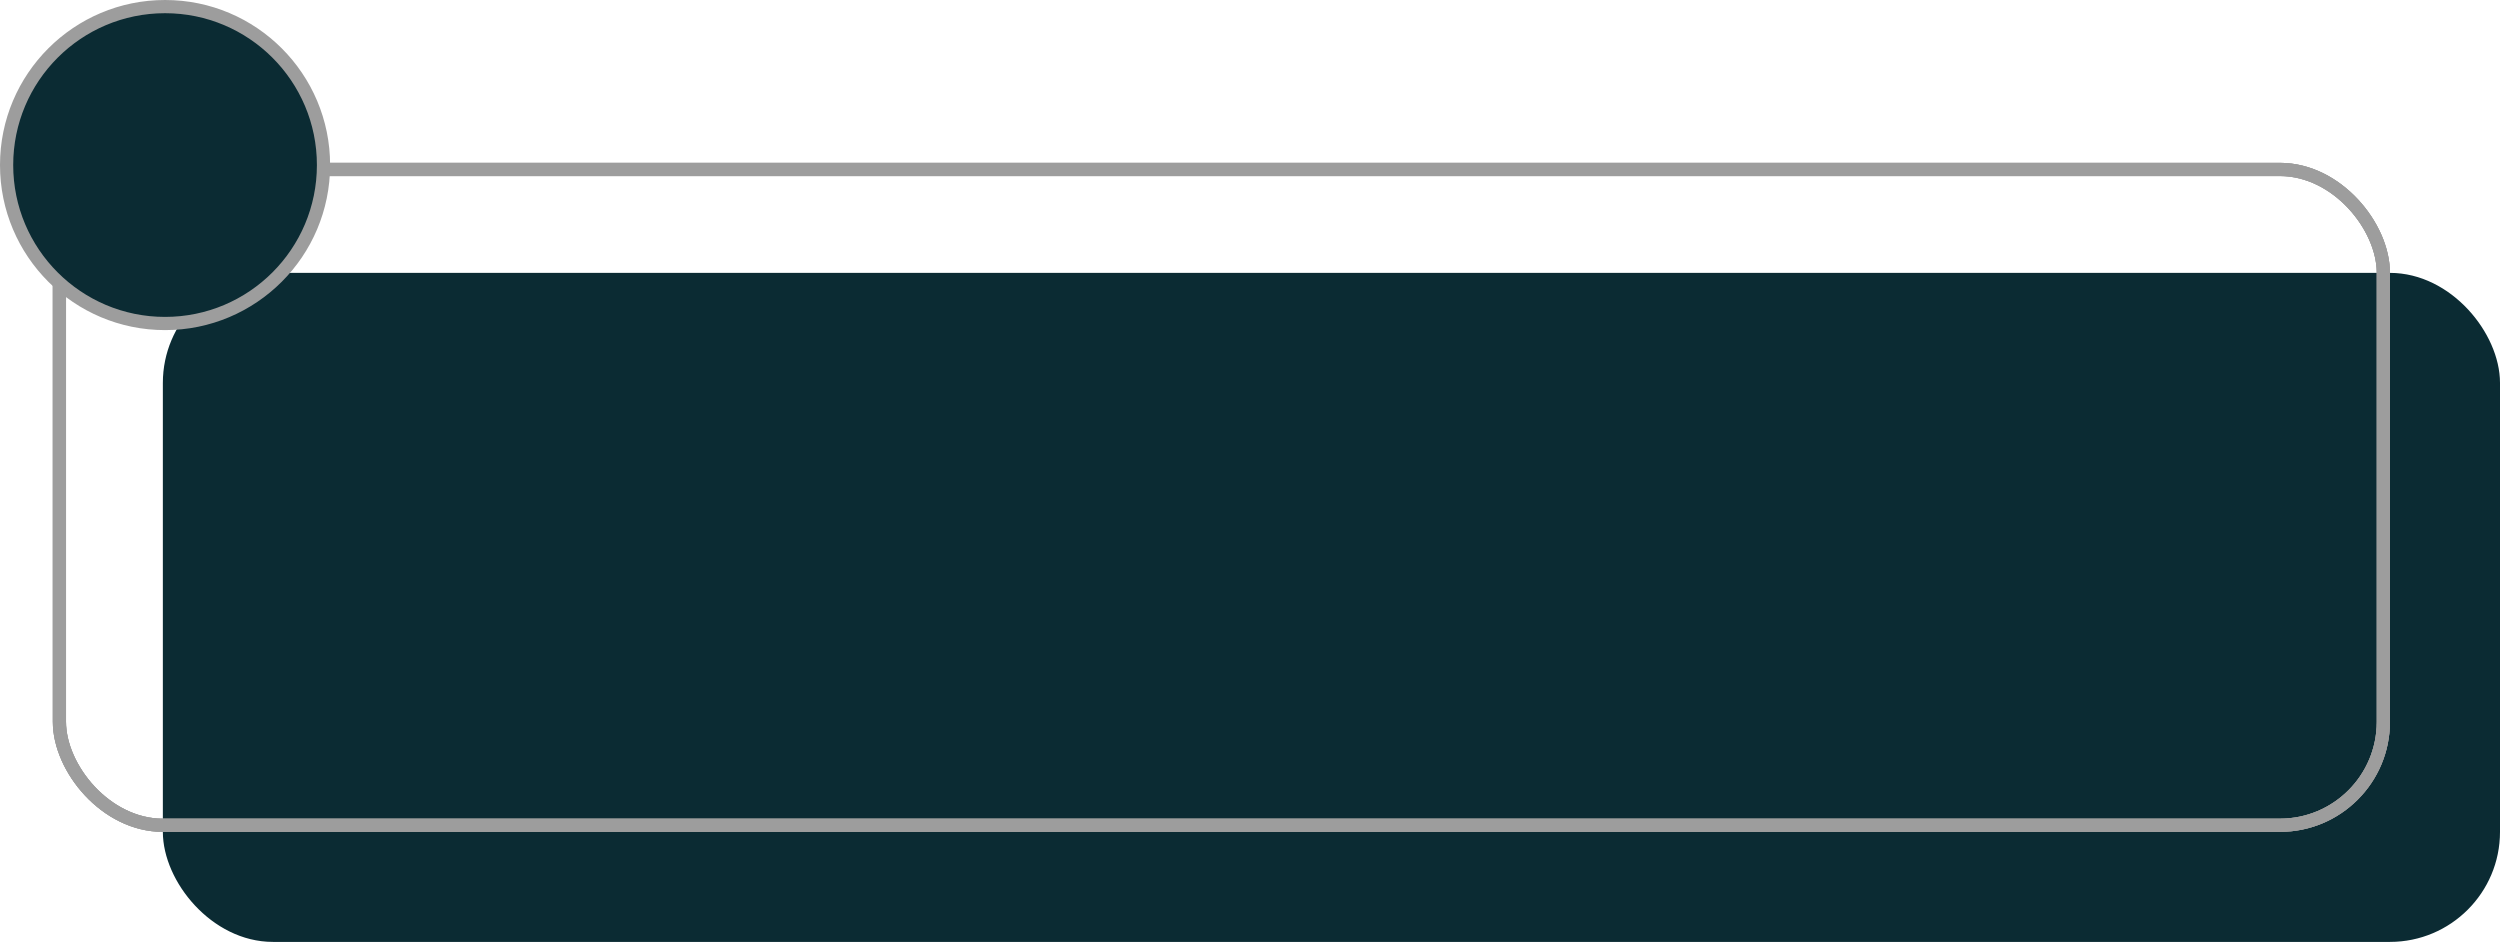
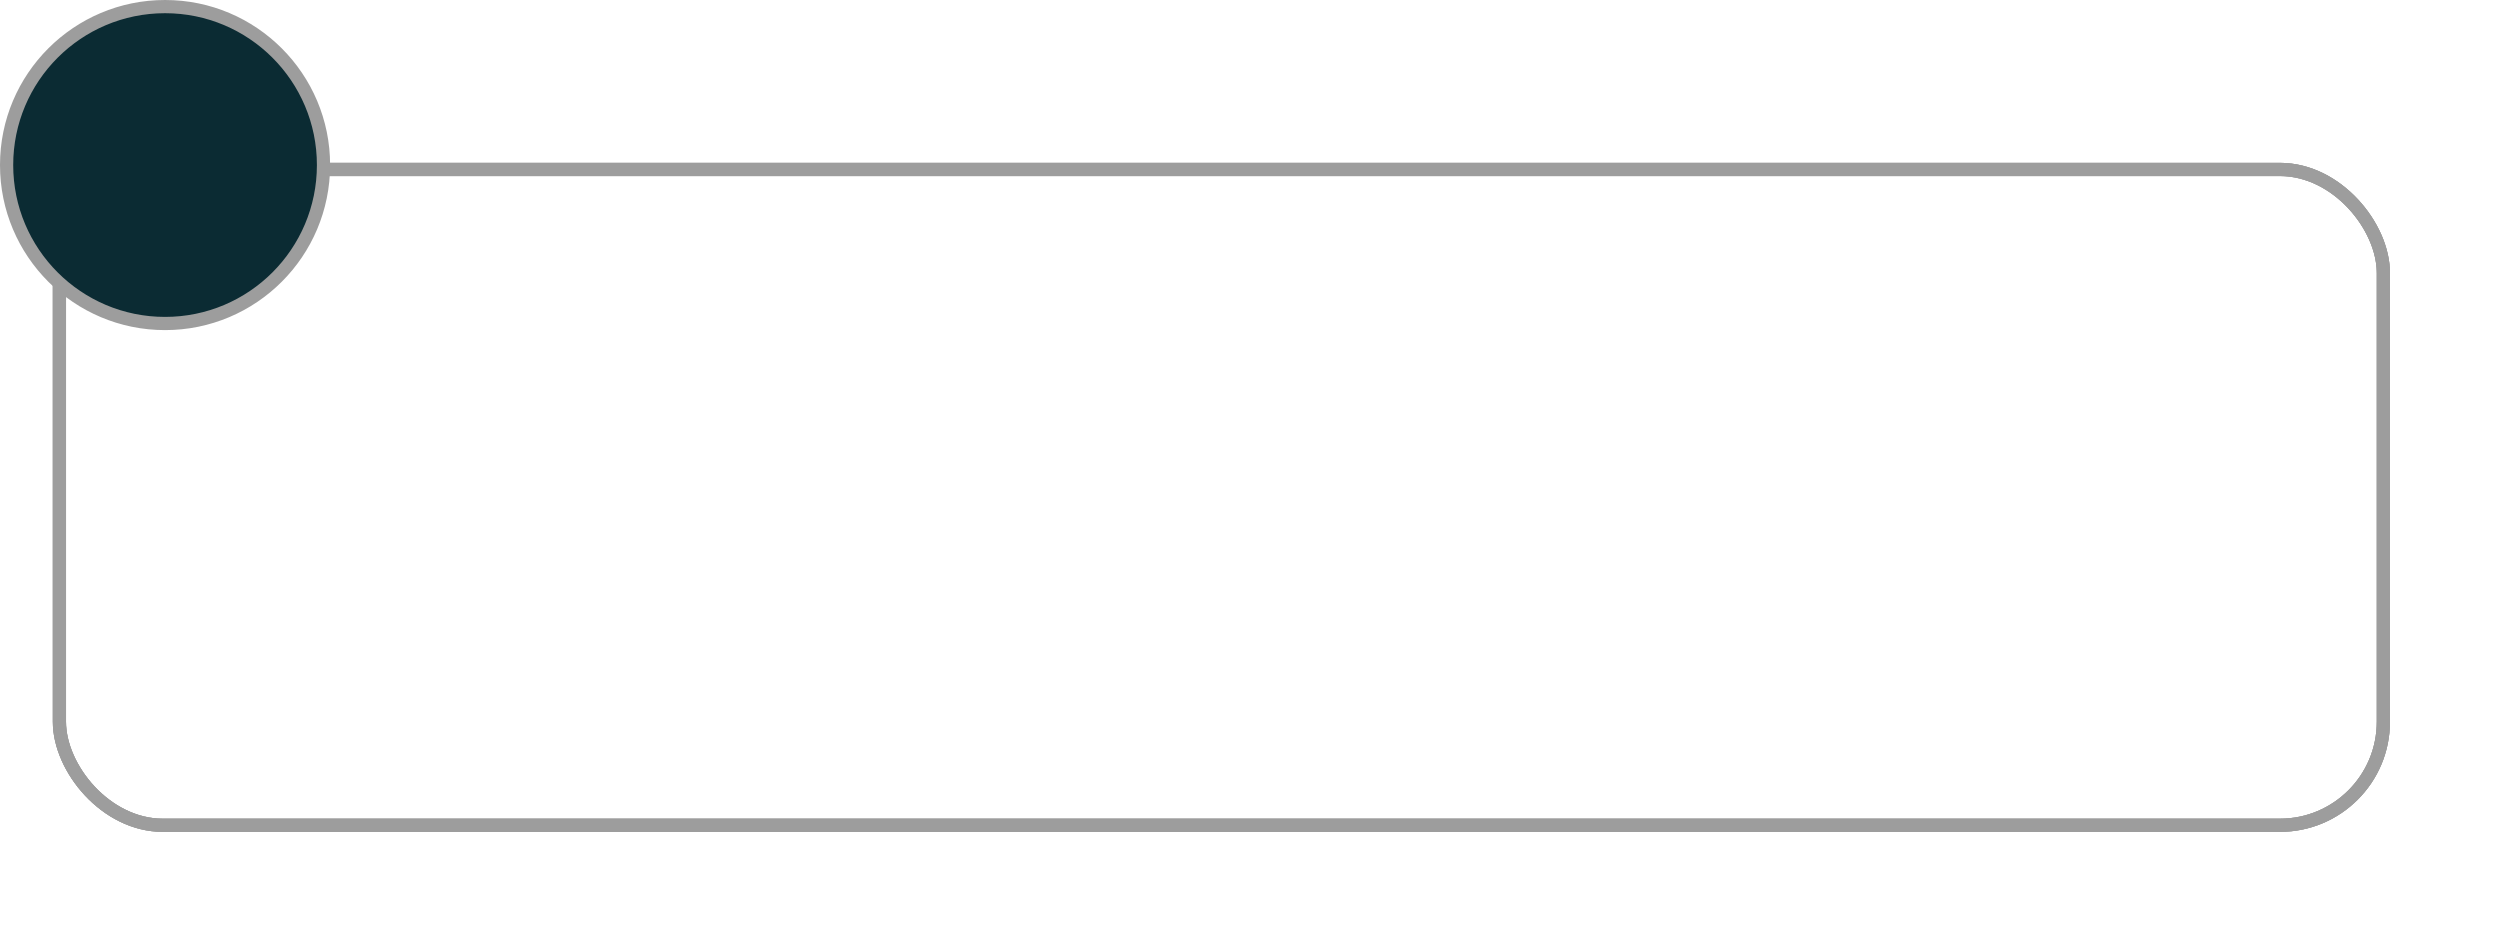
<svg xmlns="http://www.w3.org/2000/svg" fill="none" height="214" preserveAspectRatio="xMidYMid meet" style="fill: none" version="1" viewBox="0.0 0.0 568.0 214.0" width="568" zoomAndPan="magnify">
  <g id="change1_1">
-     <rect fill="#0b2b33" height="149" rx="23.5" stroke="#0b2b33" stroke-width="3" width="528" x="38.5" y="63.5" />
-   </g>
+     </g>
  <rect height="149" rx="23.5" stroke="#9d9d9d" stroke-width="3" width="528" x="13.5" y="38.5" />
  <rect height="149" rx="23.5" stroke="#9d9d9d" stroke-width="3" width="528" x="13.5" y="38.5" />
  <rect height="149" rx="23.5" stroke="#9d9d9d" stroke-width="3" width="528" x="13.5" y="38.5" />
  <g id="change2_1">
    <circle cx="37.5" cy="37.5" fill="#0b2b33" r="36" stroke="#9d9d9d" stroke-width="3" />
  </g>
</svg>